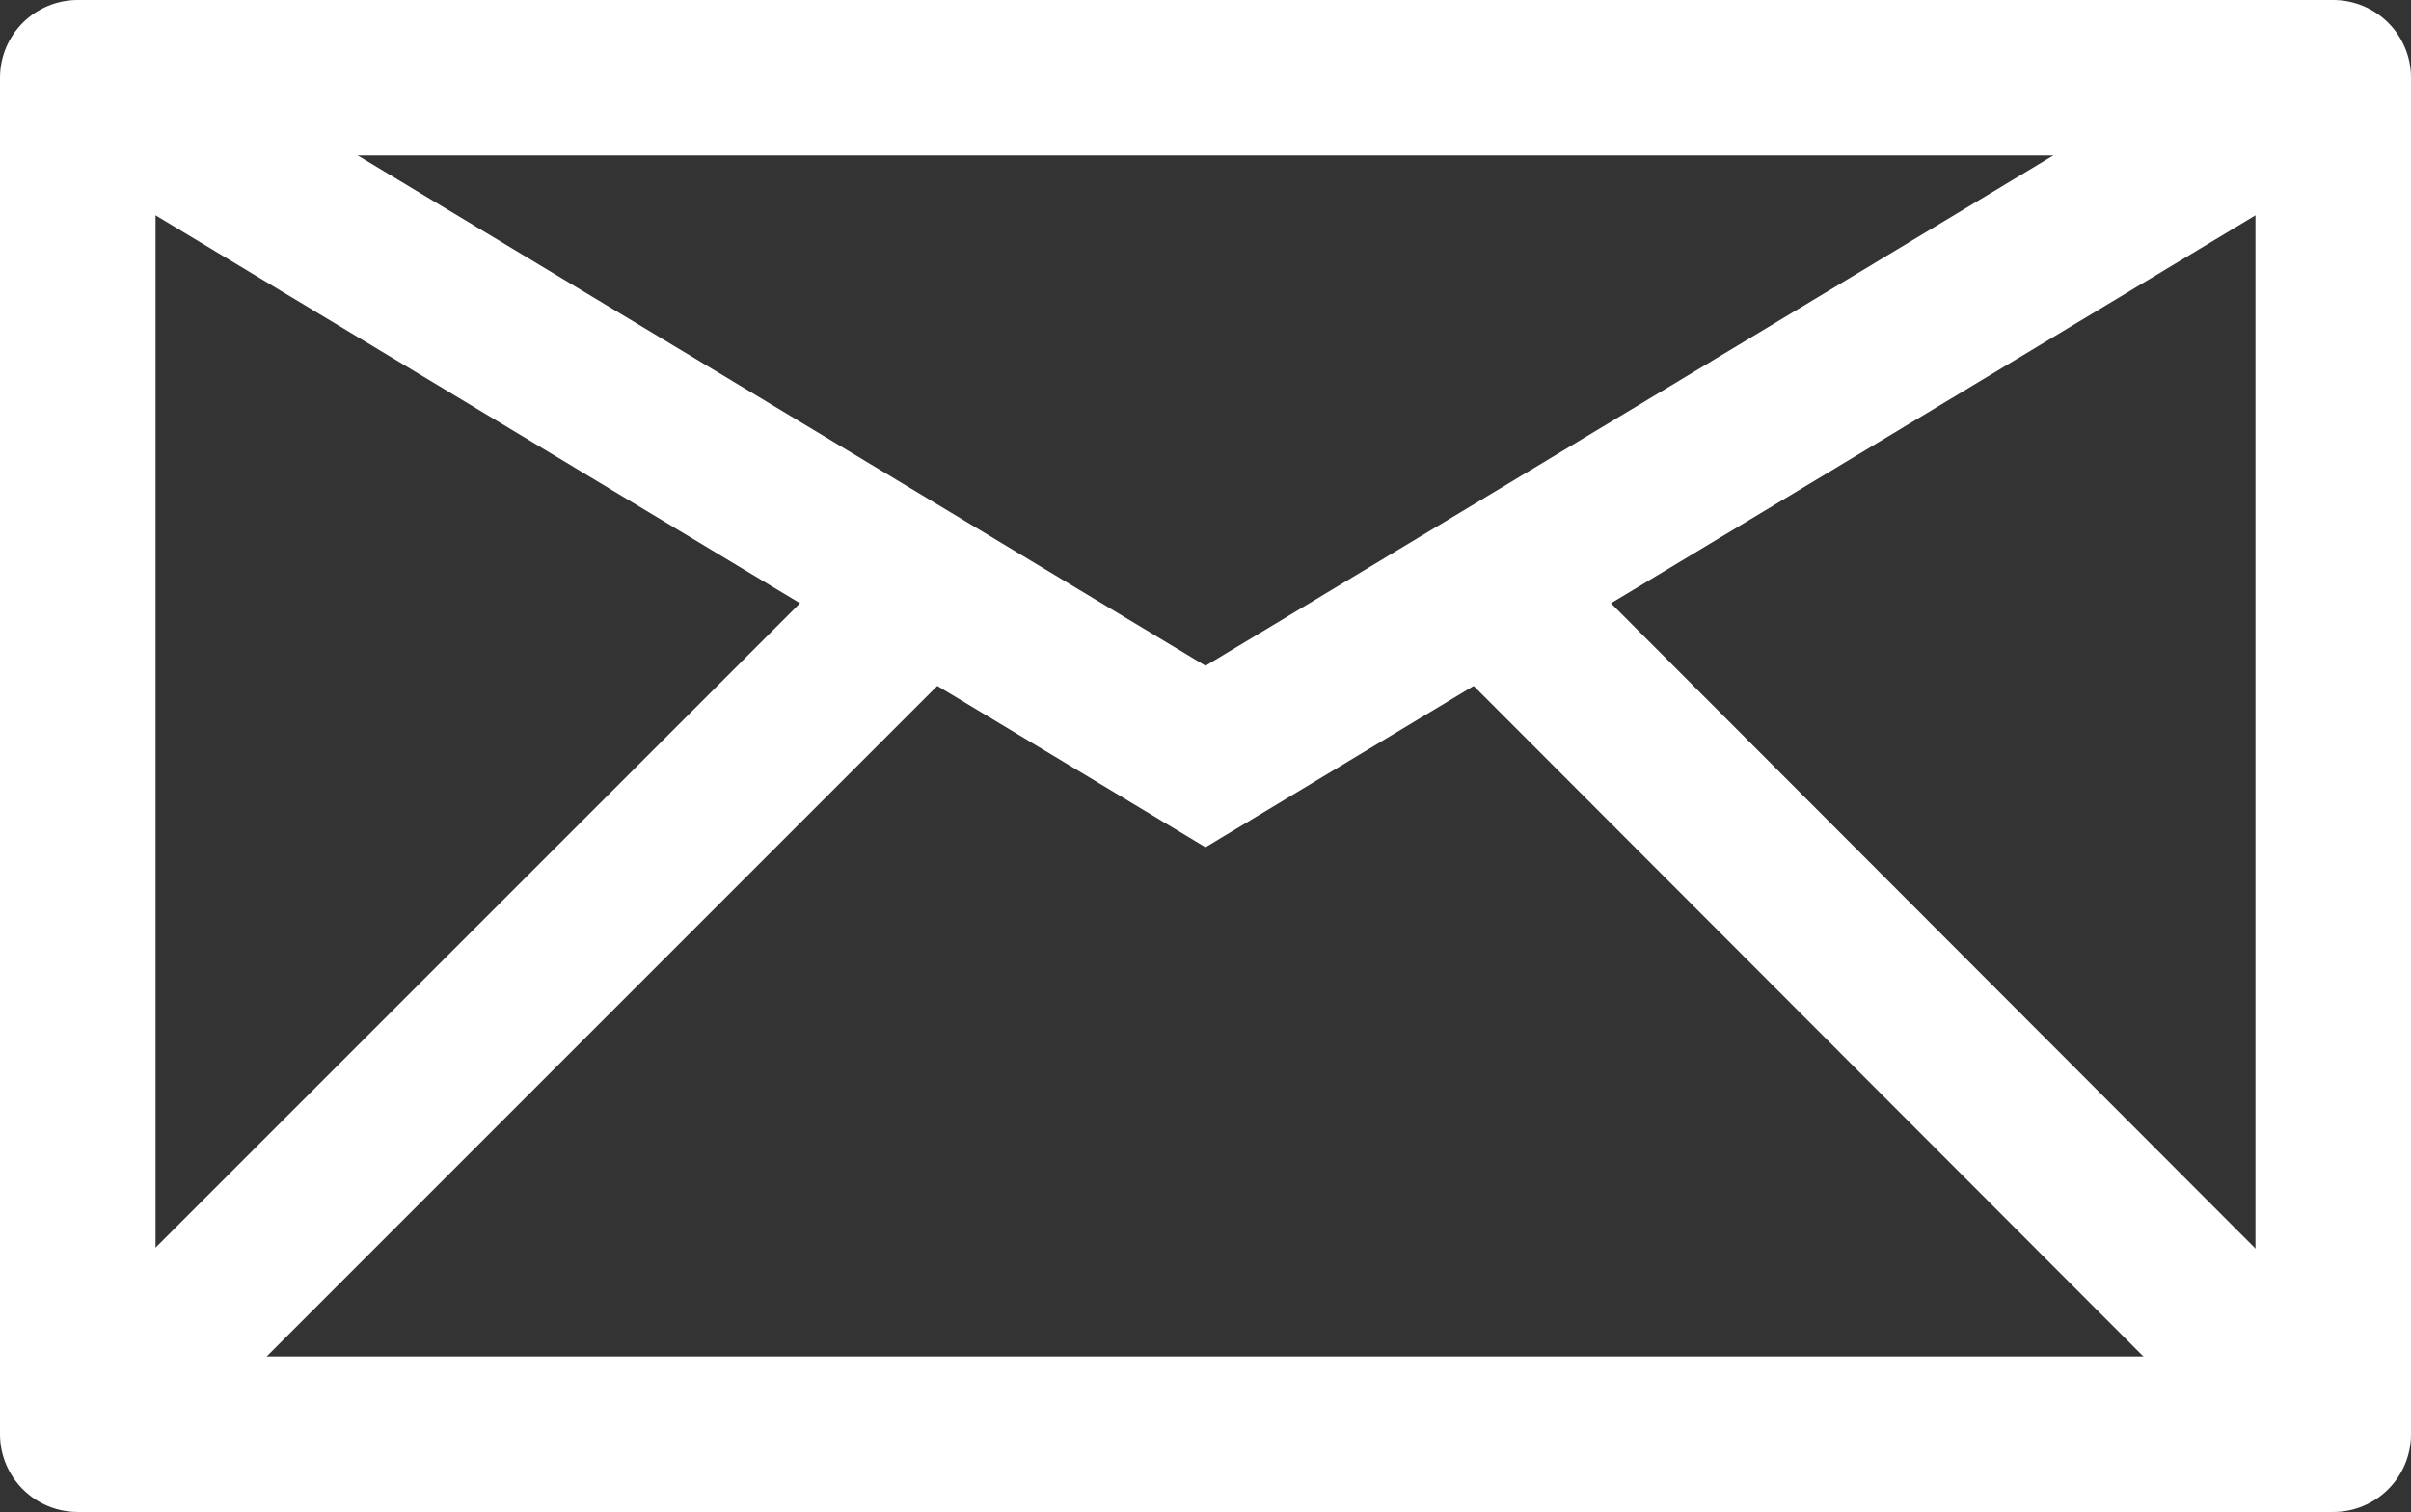
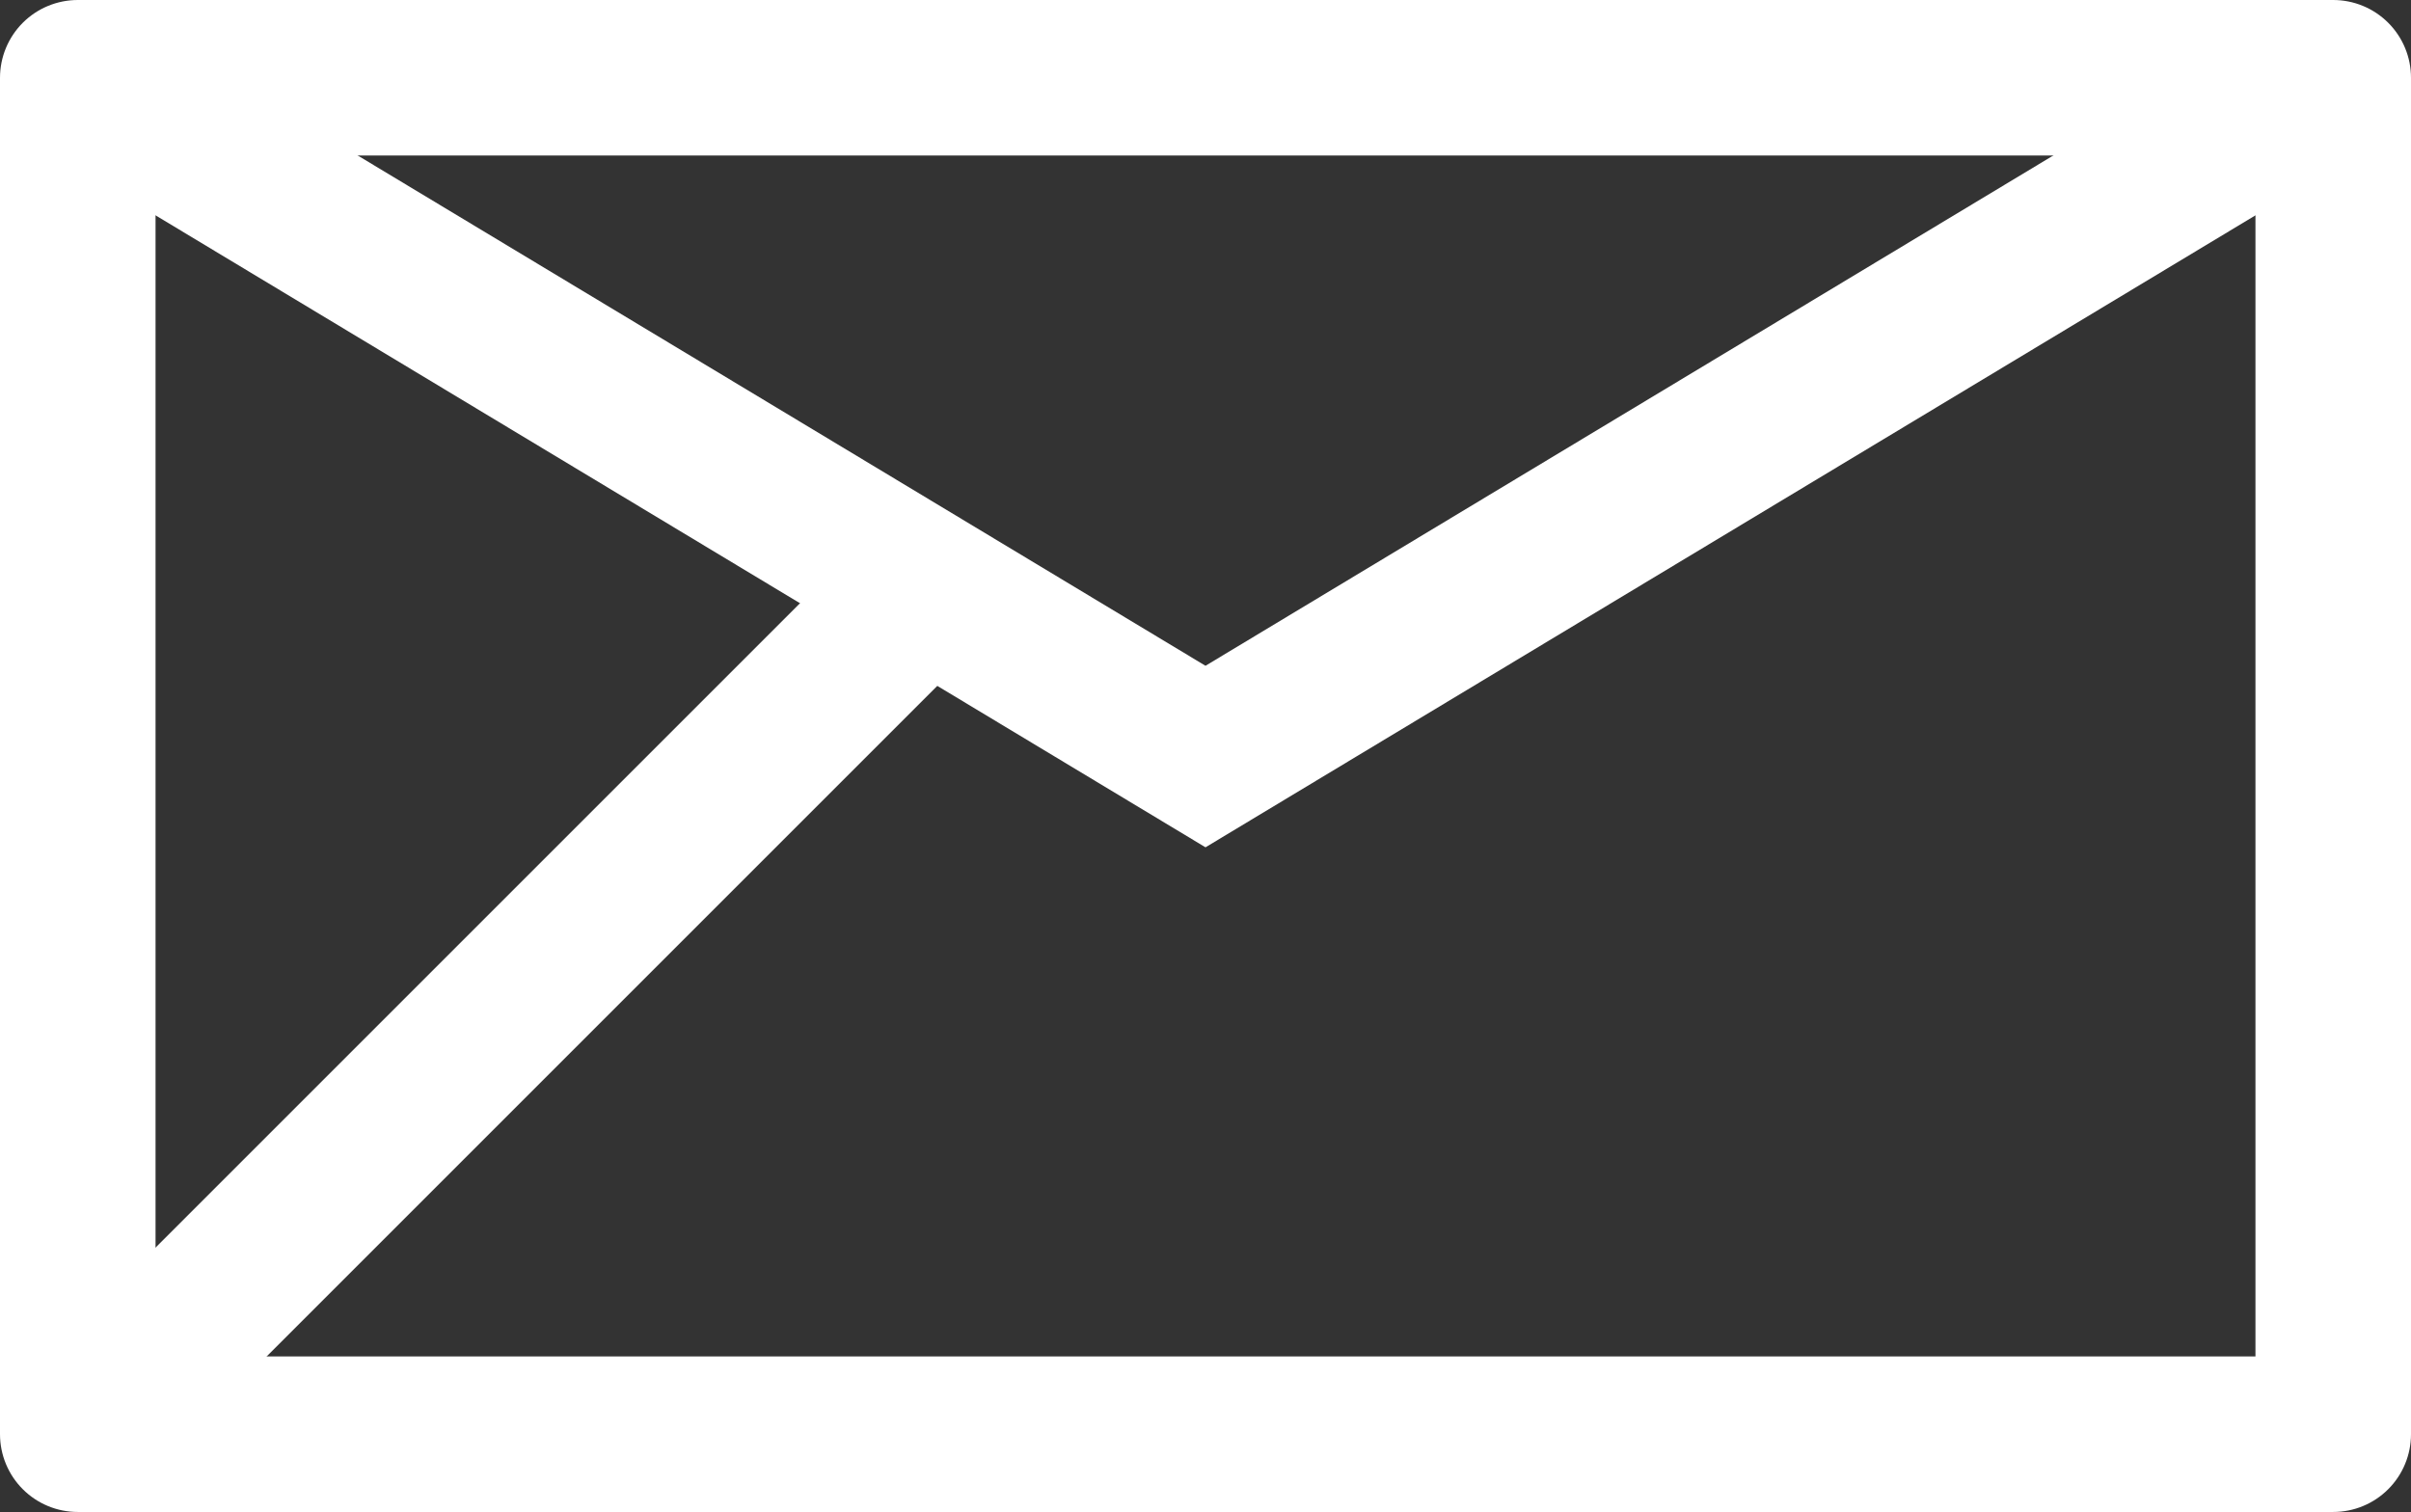
<svg xmlns="http://www.w3.org/2000/svg" xmlns:ns1="http://sodipodi.sourceforge.net/DTD/sodipodi-0.dtd" xmlns:ns2="http://www.inkscape.org/namespaces/inkscape" version="1.1" id="Ebene_1" x="0px" y="0px" viewBox="0 0 21.7 13.61" xml:space="preserve" ns1:docname="mail.svg" width="21.7" height="13.61" ns2:version="0.92.5 (2060ec1f9f, 2020-04-08)">
  <rect x="0" y="0" width="21.7" height="13.61" fill="#333333" stroke="none" />
  <defs id="defs46" />
  <ns1:namedview pagecolor="#ffffff" bordercolor="#666666" borderopacity="1" objecttolerance="10" gridtolerance="10" guidetolerance="10" ns2:pageopacity="0" ns2:pageshadow="2" ns2:window-width="1920" ns2:window-height="1057" id="namedview44" showgrid="false" ns2:zoom="1.5514525" ns2:cx="83.340126" ns2:cy="-60.487608" ns2:window-x="1920" ns2:window-y="0" ns2:window-maximized="1" ns2:current-layer="Ebene_1" fit-margin-top="0" fit-margin-left="0" fit-margin-right="0" fit-margin-bottom="0" />
  <style type="text/css" id="style2">
	.st0{clip-path:url(#SVGID_00000111879736596575342690000001403051179463689602_);}
	.st1{fill:none;stroke:#C12F2E;stroke-width:2;stroke-miterlimit:10;}
	.st2{fill:none;stroke:#C12F2E;stroke-width:2;}
	.st3{fill:none;stroke:#C12F2E;stroke-width:1.4;stroke-linejoin:round;}
	.st4{fill:none;stroke:#C12F2E;stroke-width:1.4;stroke-miterlimit:10;}
	.st5{fill:#C12F2E;}
	.st6{fill:none;stroke:#C12F2E;stroke-width:2;stroke-linecap:round;}
	.st7{fill:none;stroke:#C12F2E;stroke-width:4;stroke-linecap:round;}
</style>
  <g id="Gruppe_248" transform="translate(-167.84,-40.56)">
    <g id="g23">
      <g id="Gruppe_247">
        <rect id="Rechteck_79" x="168.54" y="41.26" class="st3" width="20.3" height="12.21" style="fill:none;stroke:#ffffff;stroke-width:1.4;stroke-linejoin:round" />
        <path id="Pfad_8312" class="st4" d="m 168.54,41.26 10.15,6.11 10.15,-6.11" ns2:connector-curvature="0" style="fill:none;stroke:#ffffff;stroke-width:1.4;stroke-miterlimit:10" />
        <line id="Linie_48" class="st4" x1="168.54" y1="53.48" x2="176.22" y2="45.8" style="fill:none;stroke:#ffffff;stroke-width:1.4;stroke-miterlimit:10" />
-         <line id="Linie_49" class="st4" x1="188.83" y1="53.48" x2="181.18" y2="45.82" style="fill:none;stroke:#ffffff;stroke-width:1.4;stroke-miterlimit:10" />
      </g>
    </g>
  </g>
</svg>